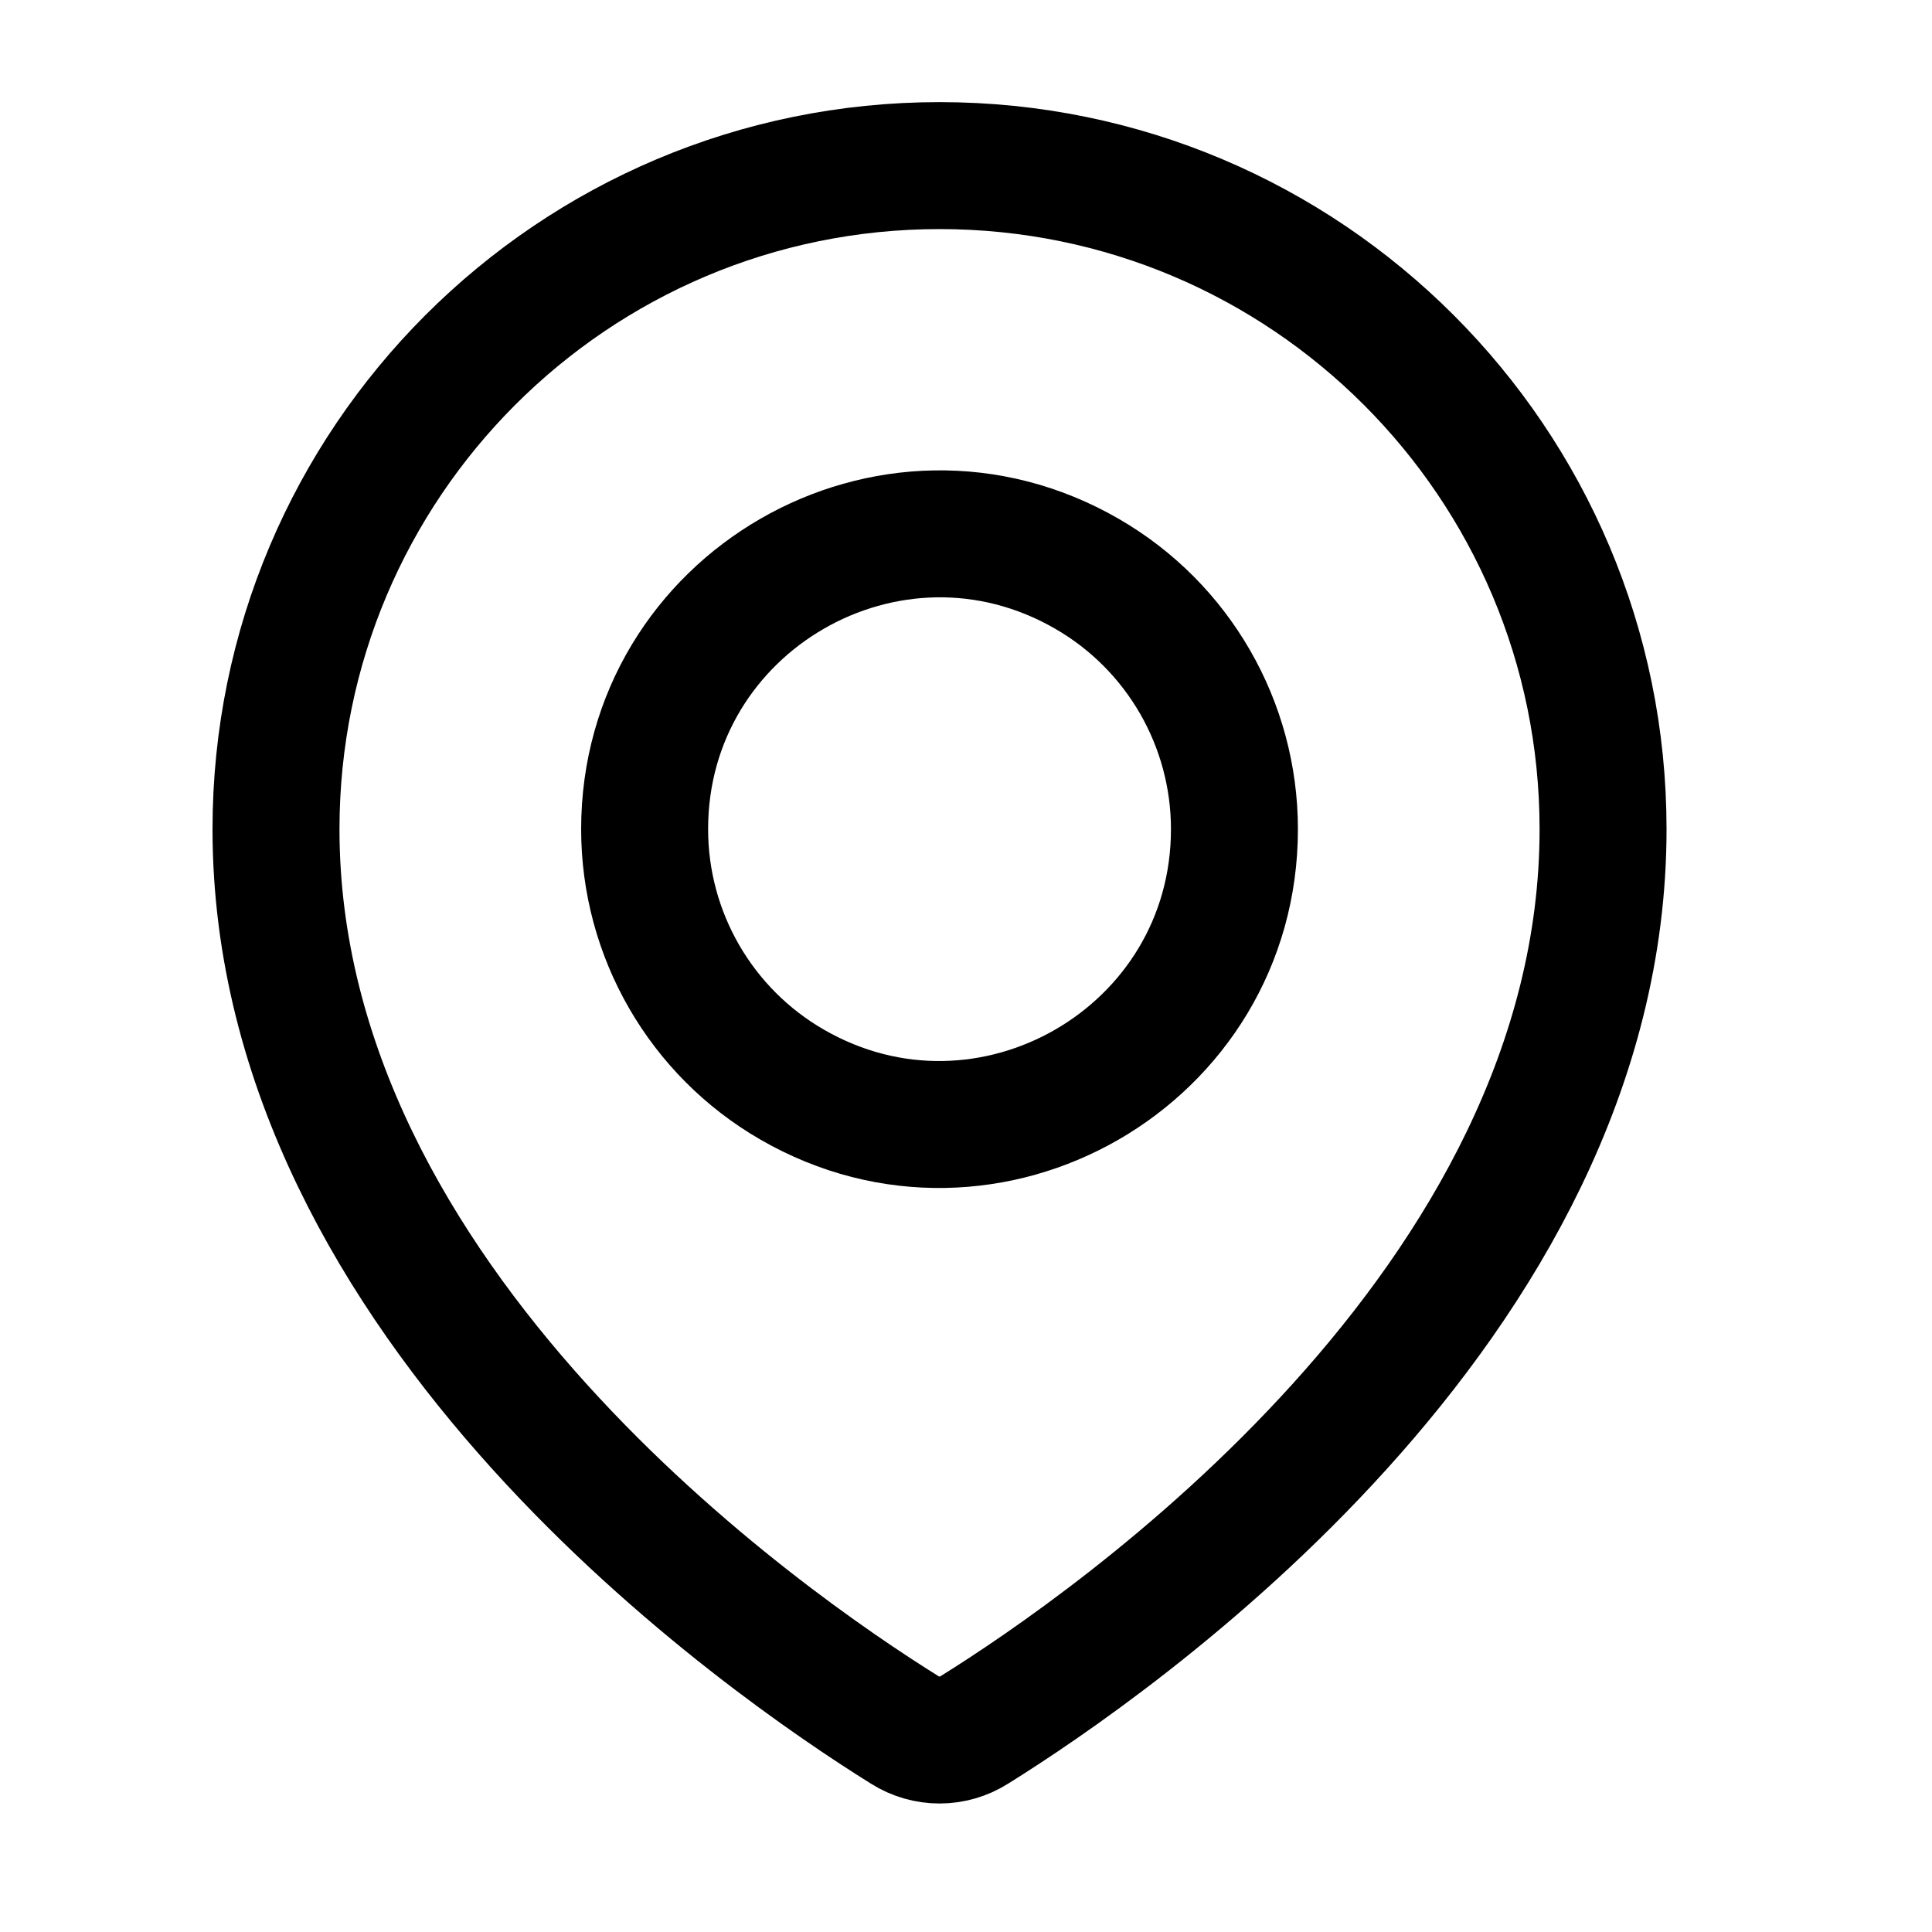
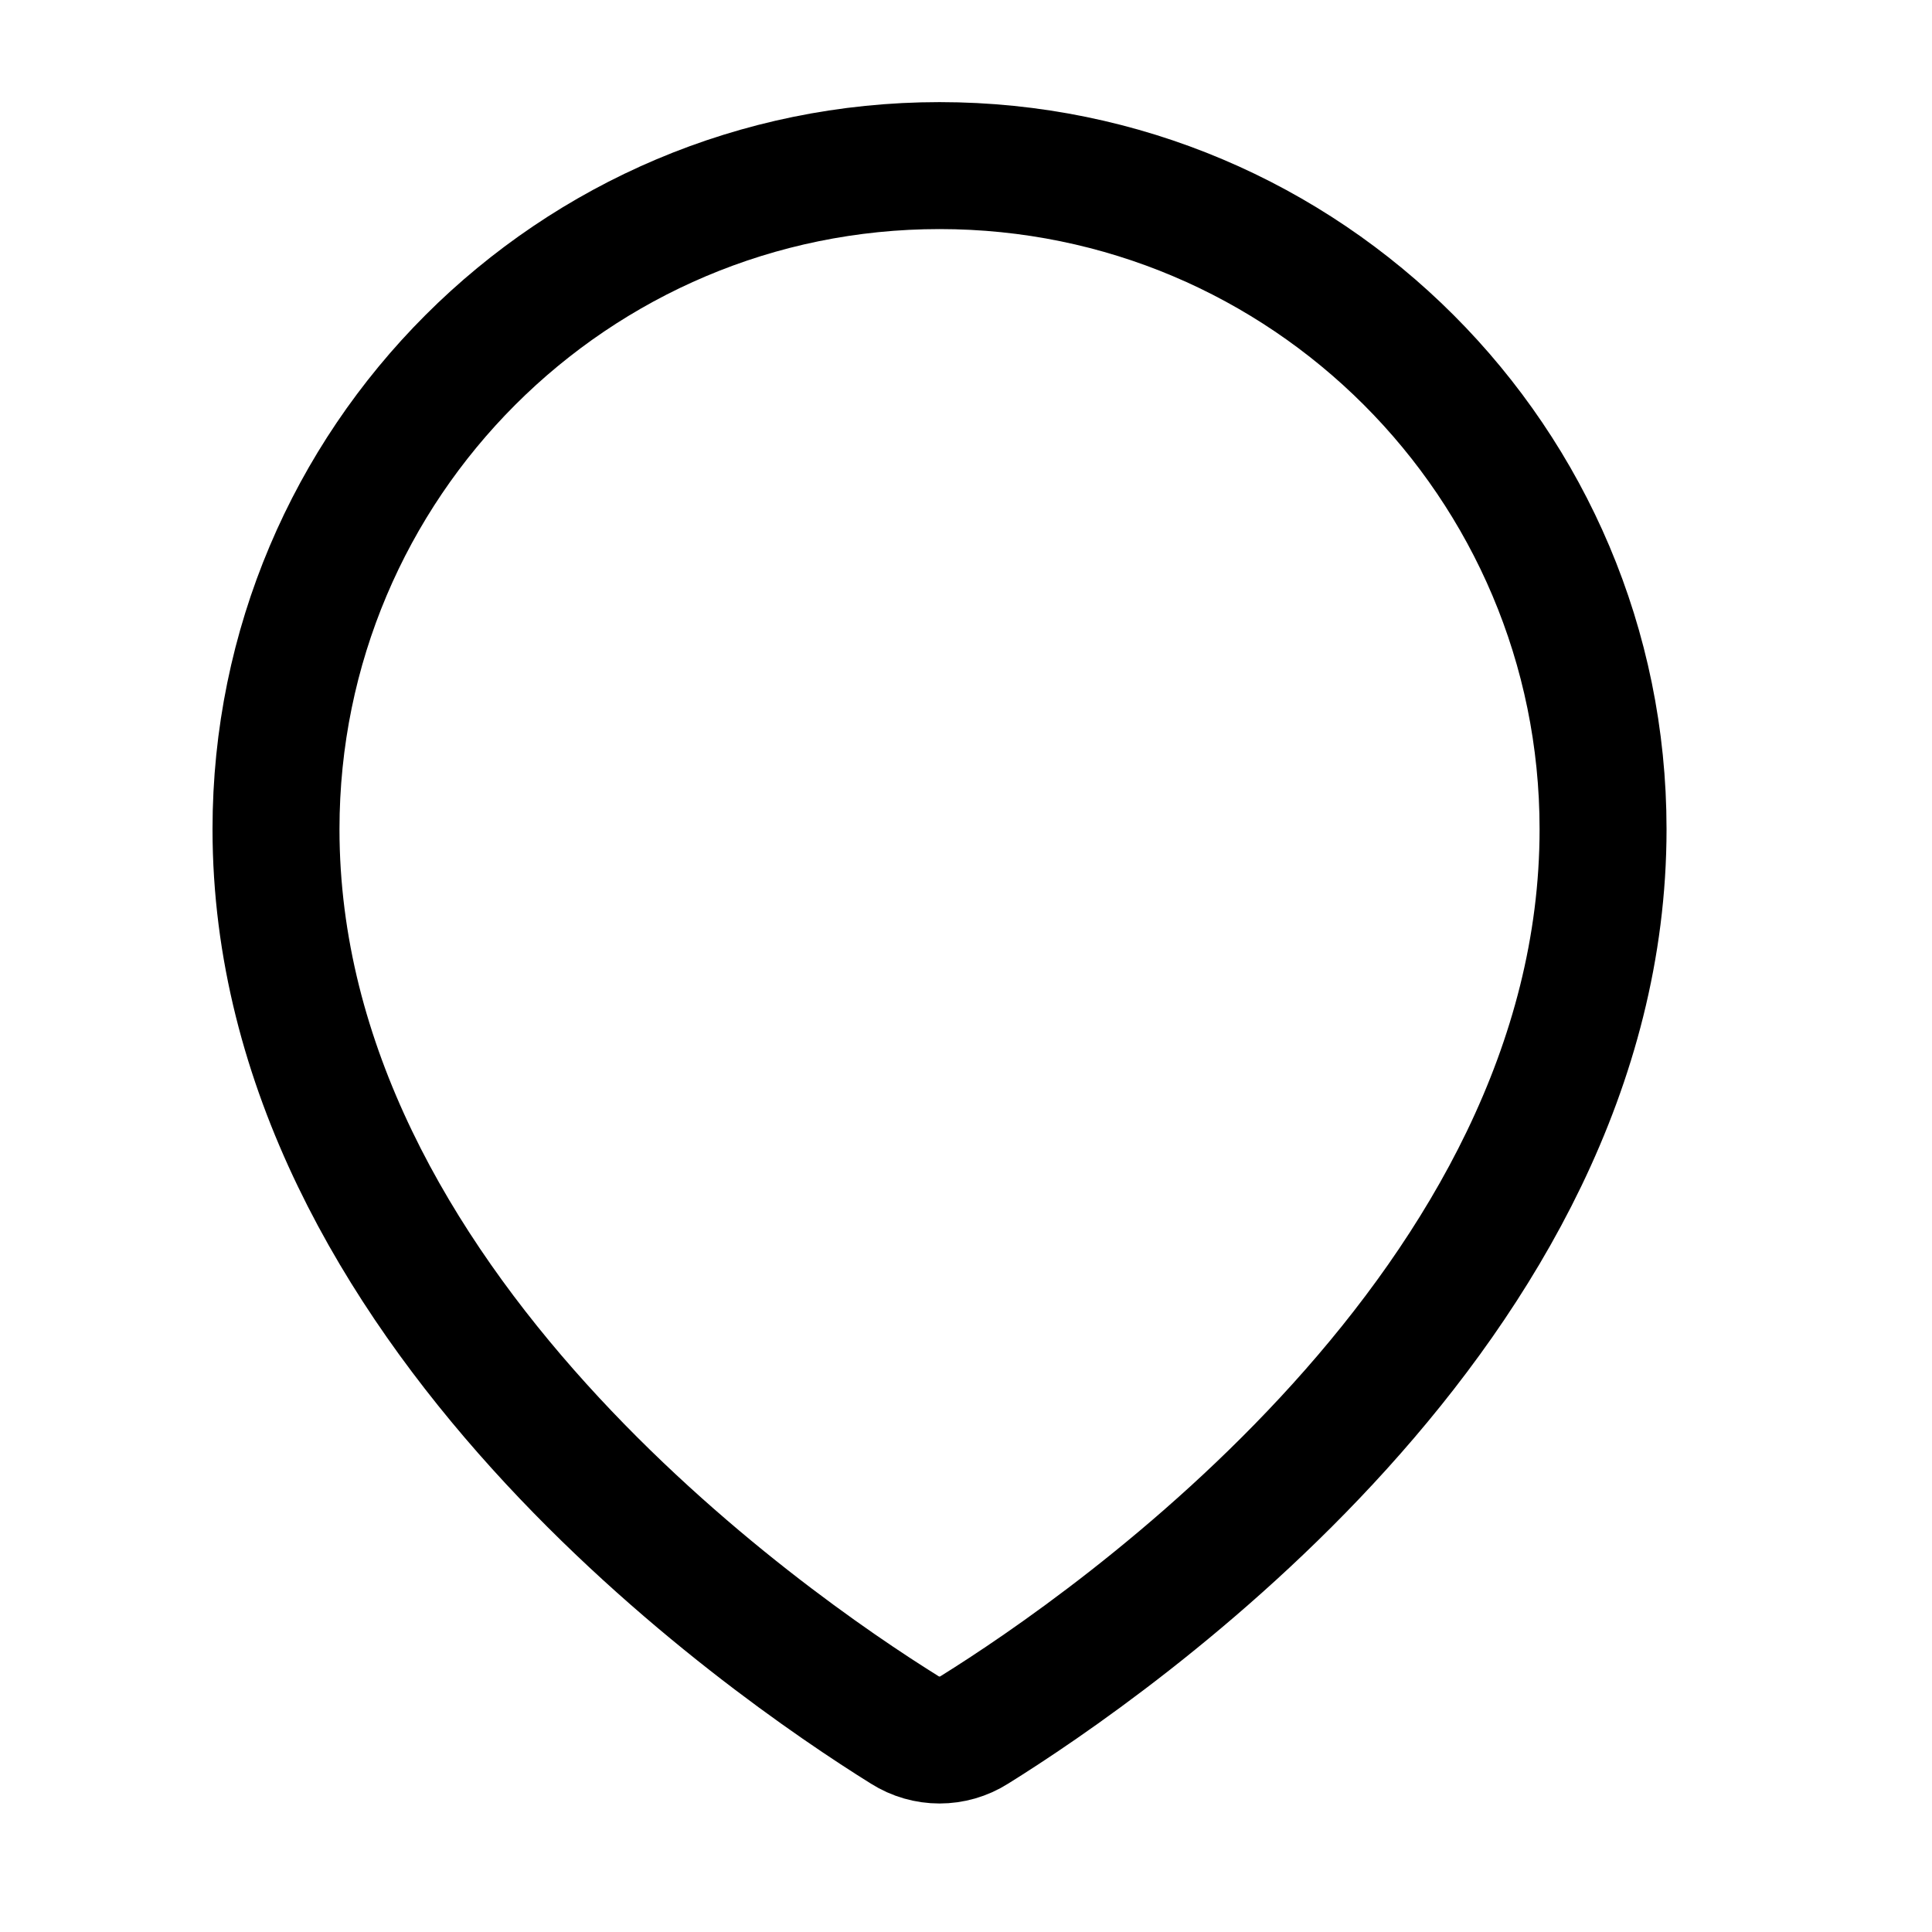
<svg xmlns="http://www.w3.org/2000/svg" width="35" height="35" viewBox="0 0 35 35" fill="none">
  <path d="M29.041 15.021C29.041 23.648 20.126 29.798 17.651 31.339C17.266 31.583 16.775 31.583 16.39 31.339C13.916 29.798 5 23.648 5 15.021C5 8.382 10.382 3 17.021 3C23.659 3 29.041 8.382 29.041 15.021Z" stroke="black" stroke-width="2.3" stroke-linecap="round" stroke-linejoin="round" />
-   <path d="M22.363 15.021C22.363 19.134 17.911 21.704 14.349 19.648C12.696 18.694 11.678 16.93 11.678 15.021C11.678 10.909 16.13 8.338 19.692 10.395C21.345 11.349 22.363 13.113 22.363 15.021Z" stroke="black" stroke-width="2.3" stroke-linecap="round" stroke-linejoin="round" />
</svg>